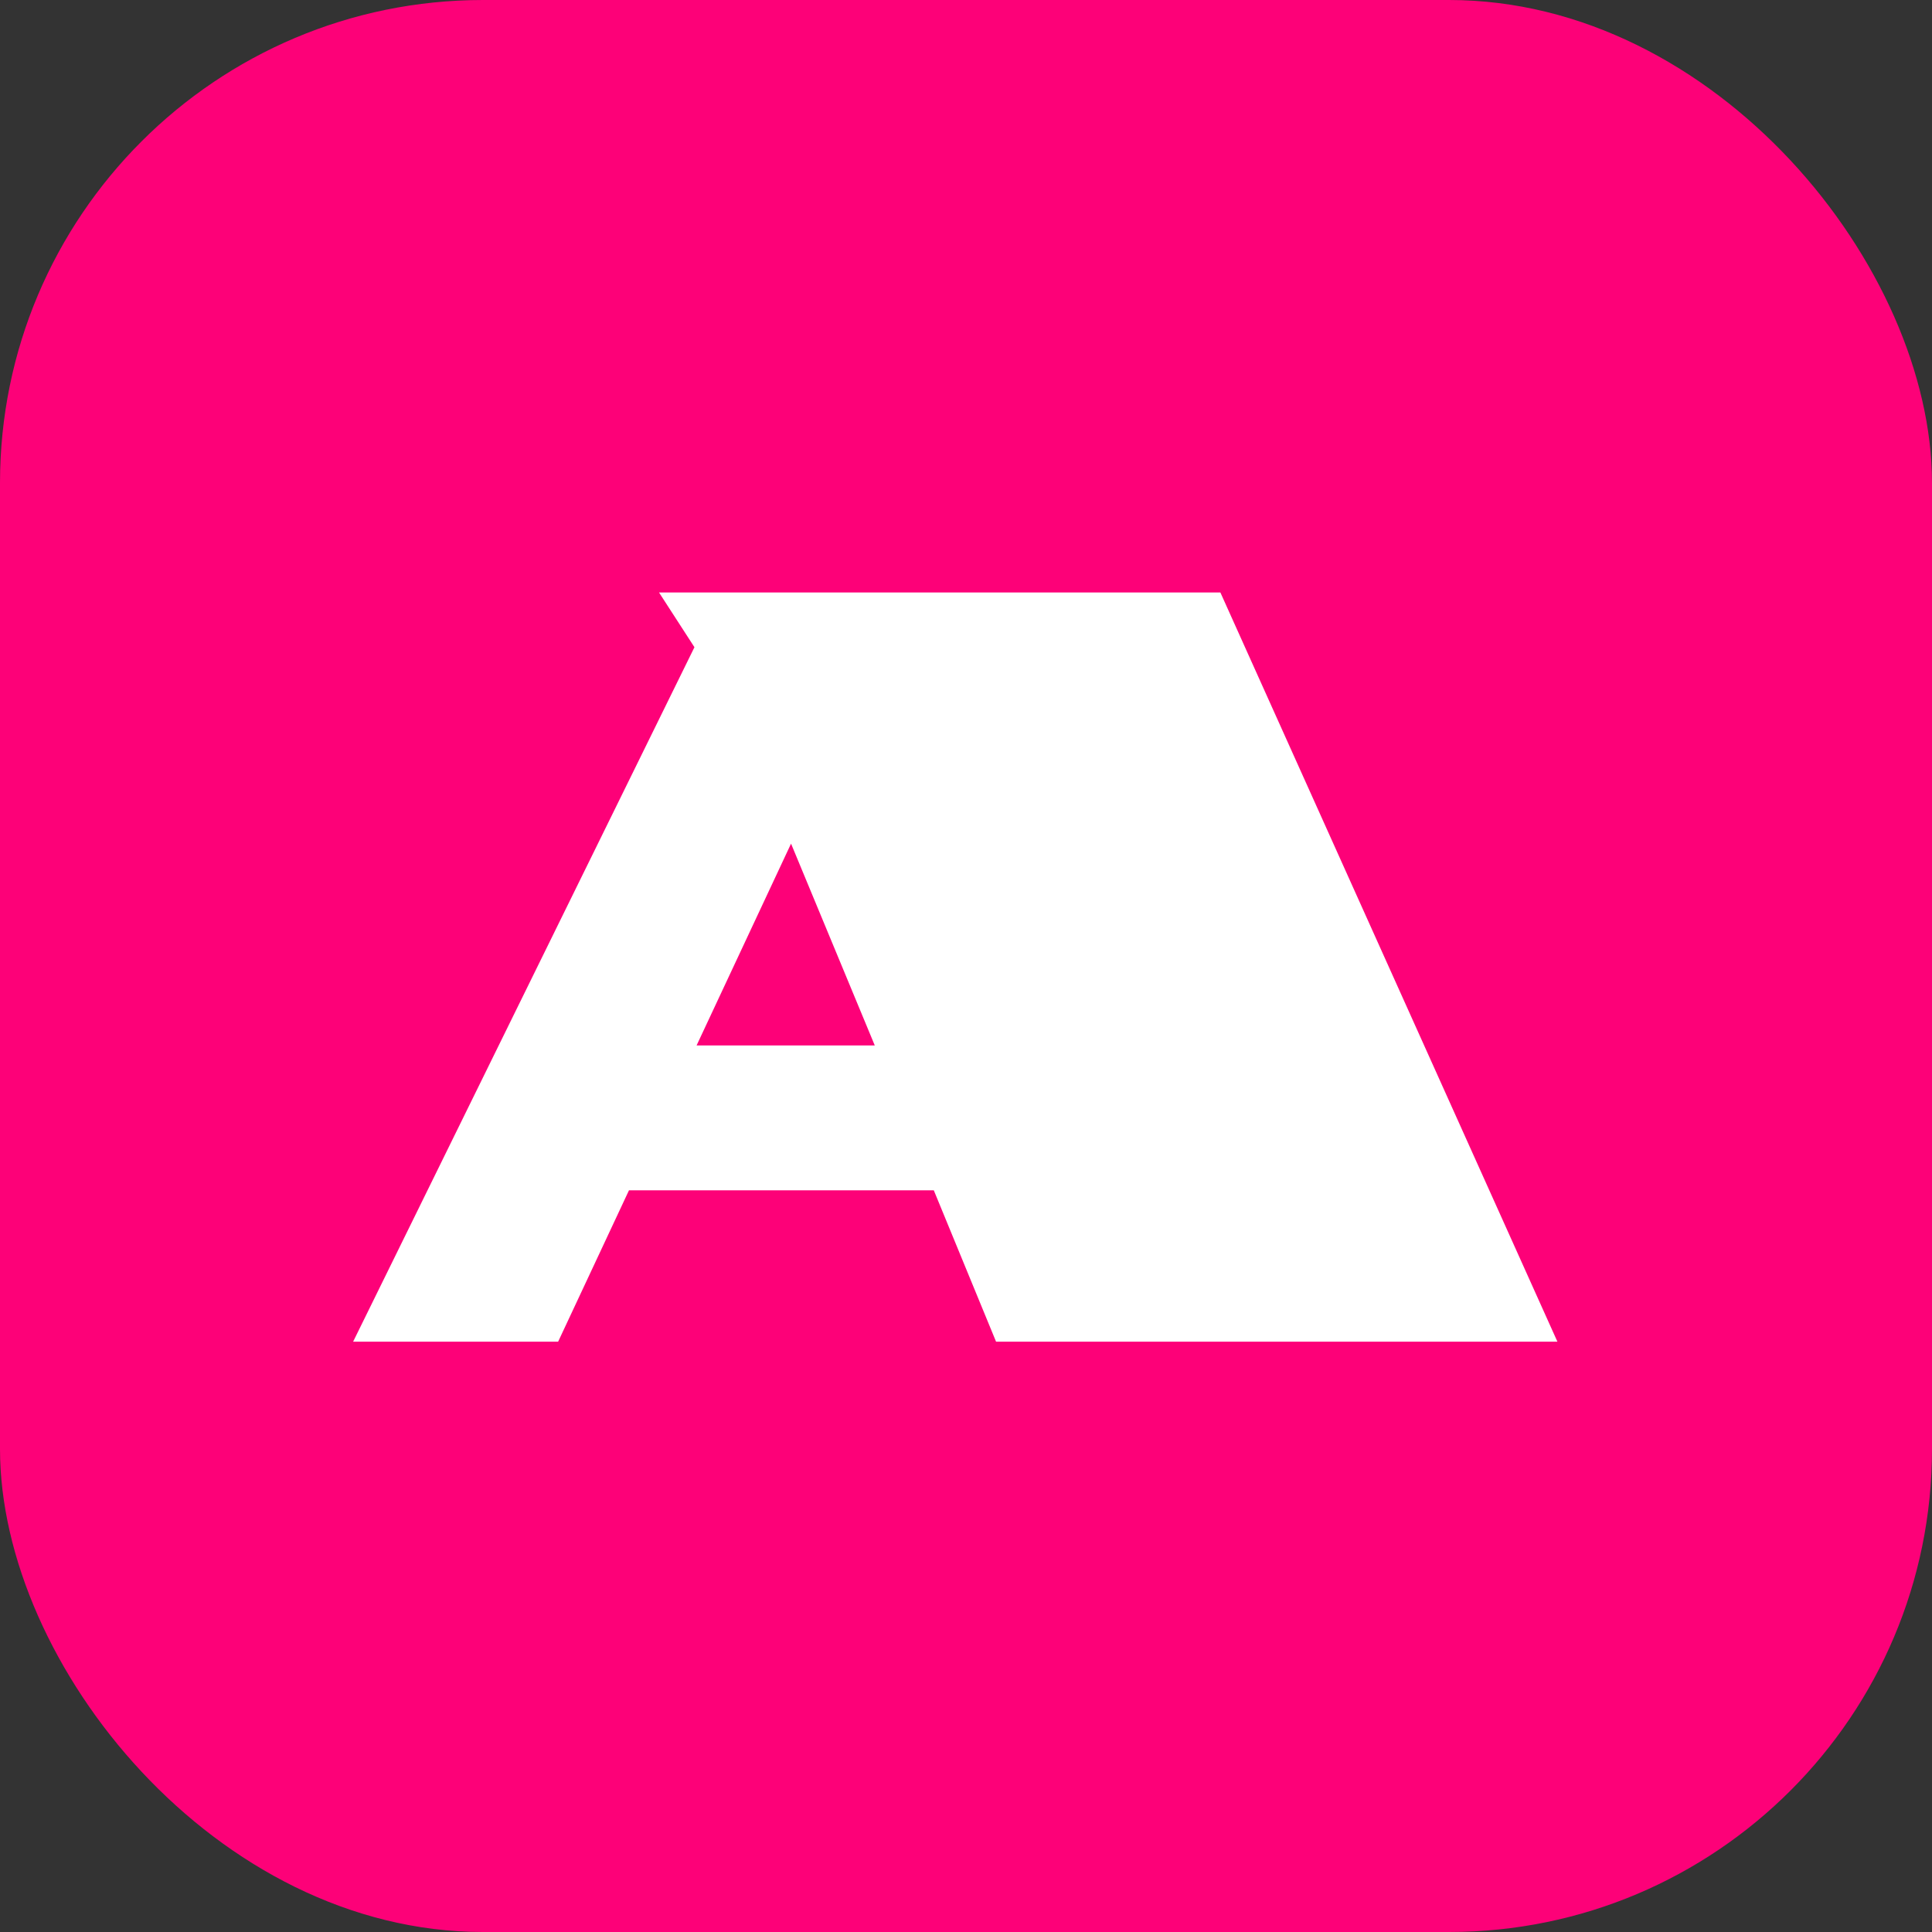
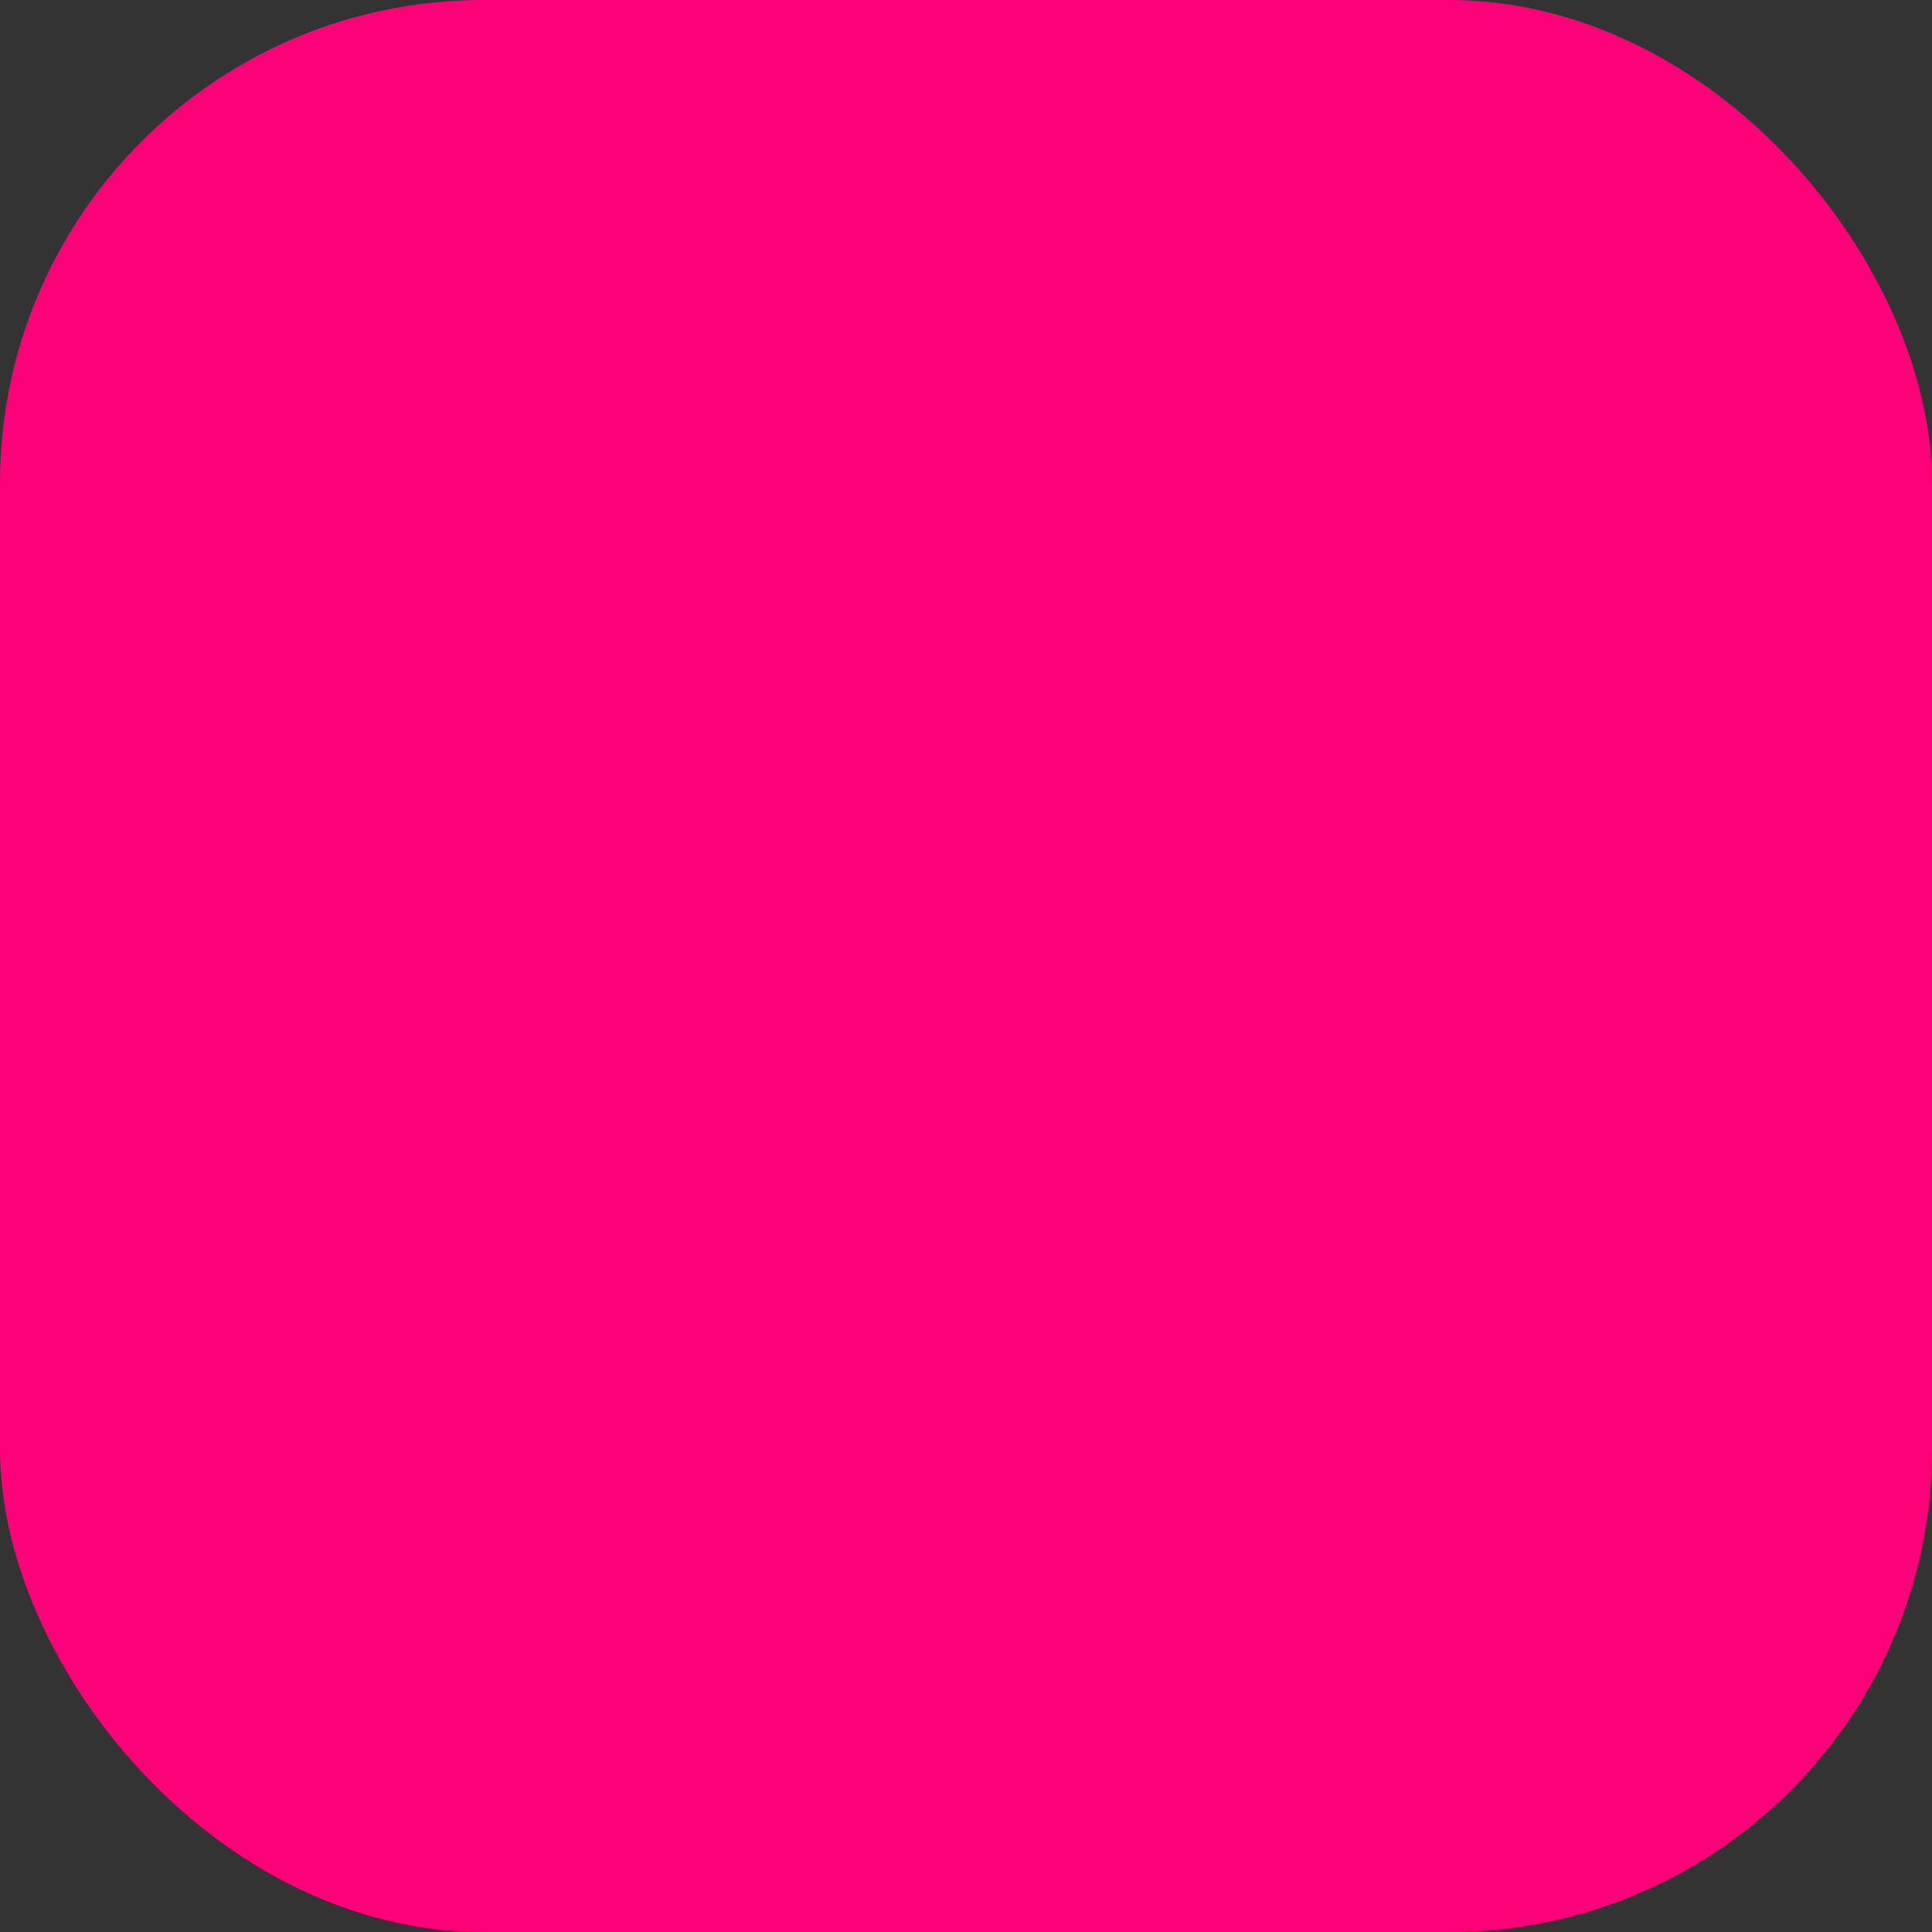
<svg xmlns="http://www.w3.org/2000/svg" width="180" height="180" viewBox="0 0 180 180" fill="none">
  <rect x="0" y="0" width="180" height="180" fill="#333333" stroke="none" />
  <rect width="180" height="180" rx="45" fill="#FD0178" />
-   <path d="M113.7 55.2L145.1 125H92.8L87 110.9H58.6L52 125H32.9L64.7 60.3L61.4 55.2H113.7ZM64.9 97.4H81.5L73.7 78.6L64.9 97.4Z" fill="white" />
</svg>